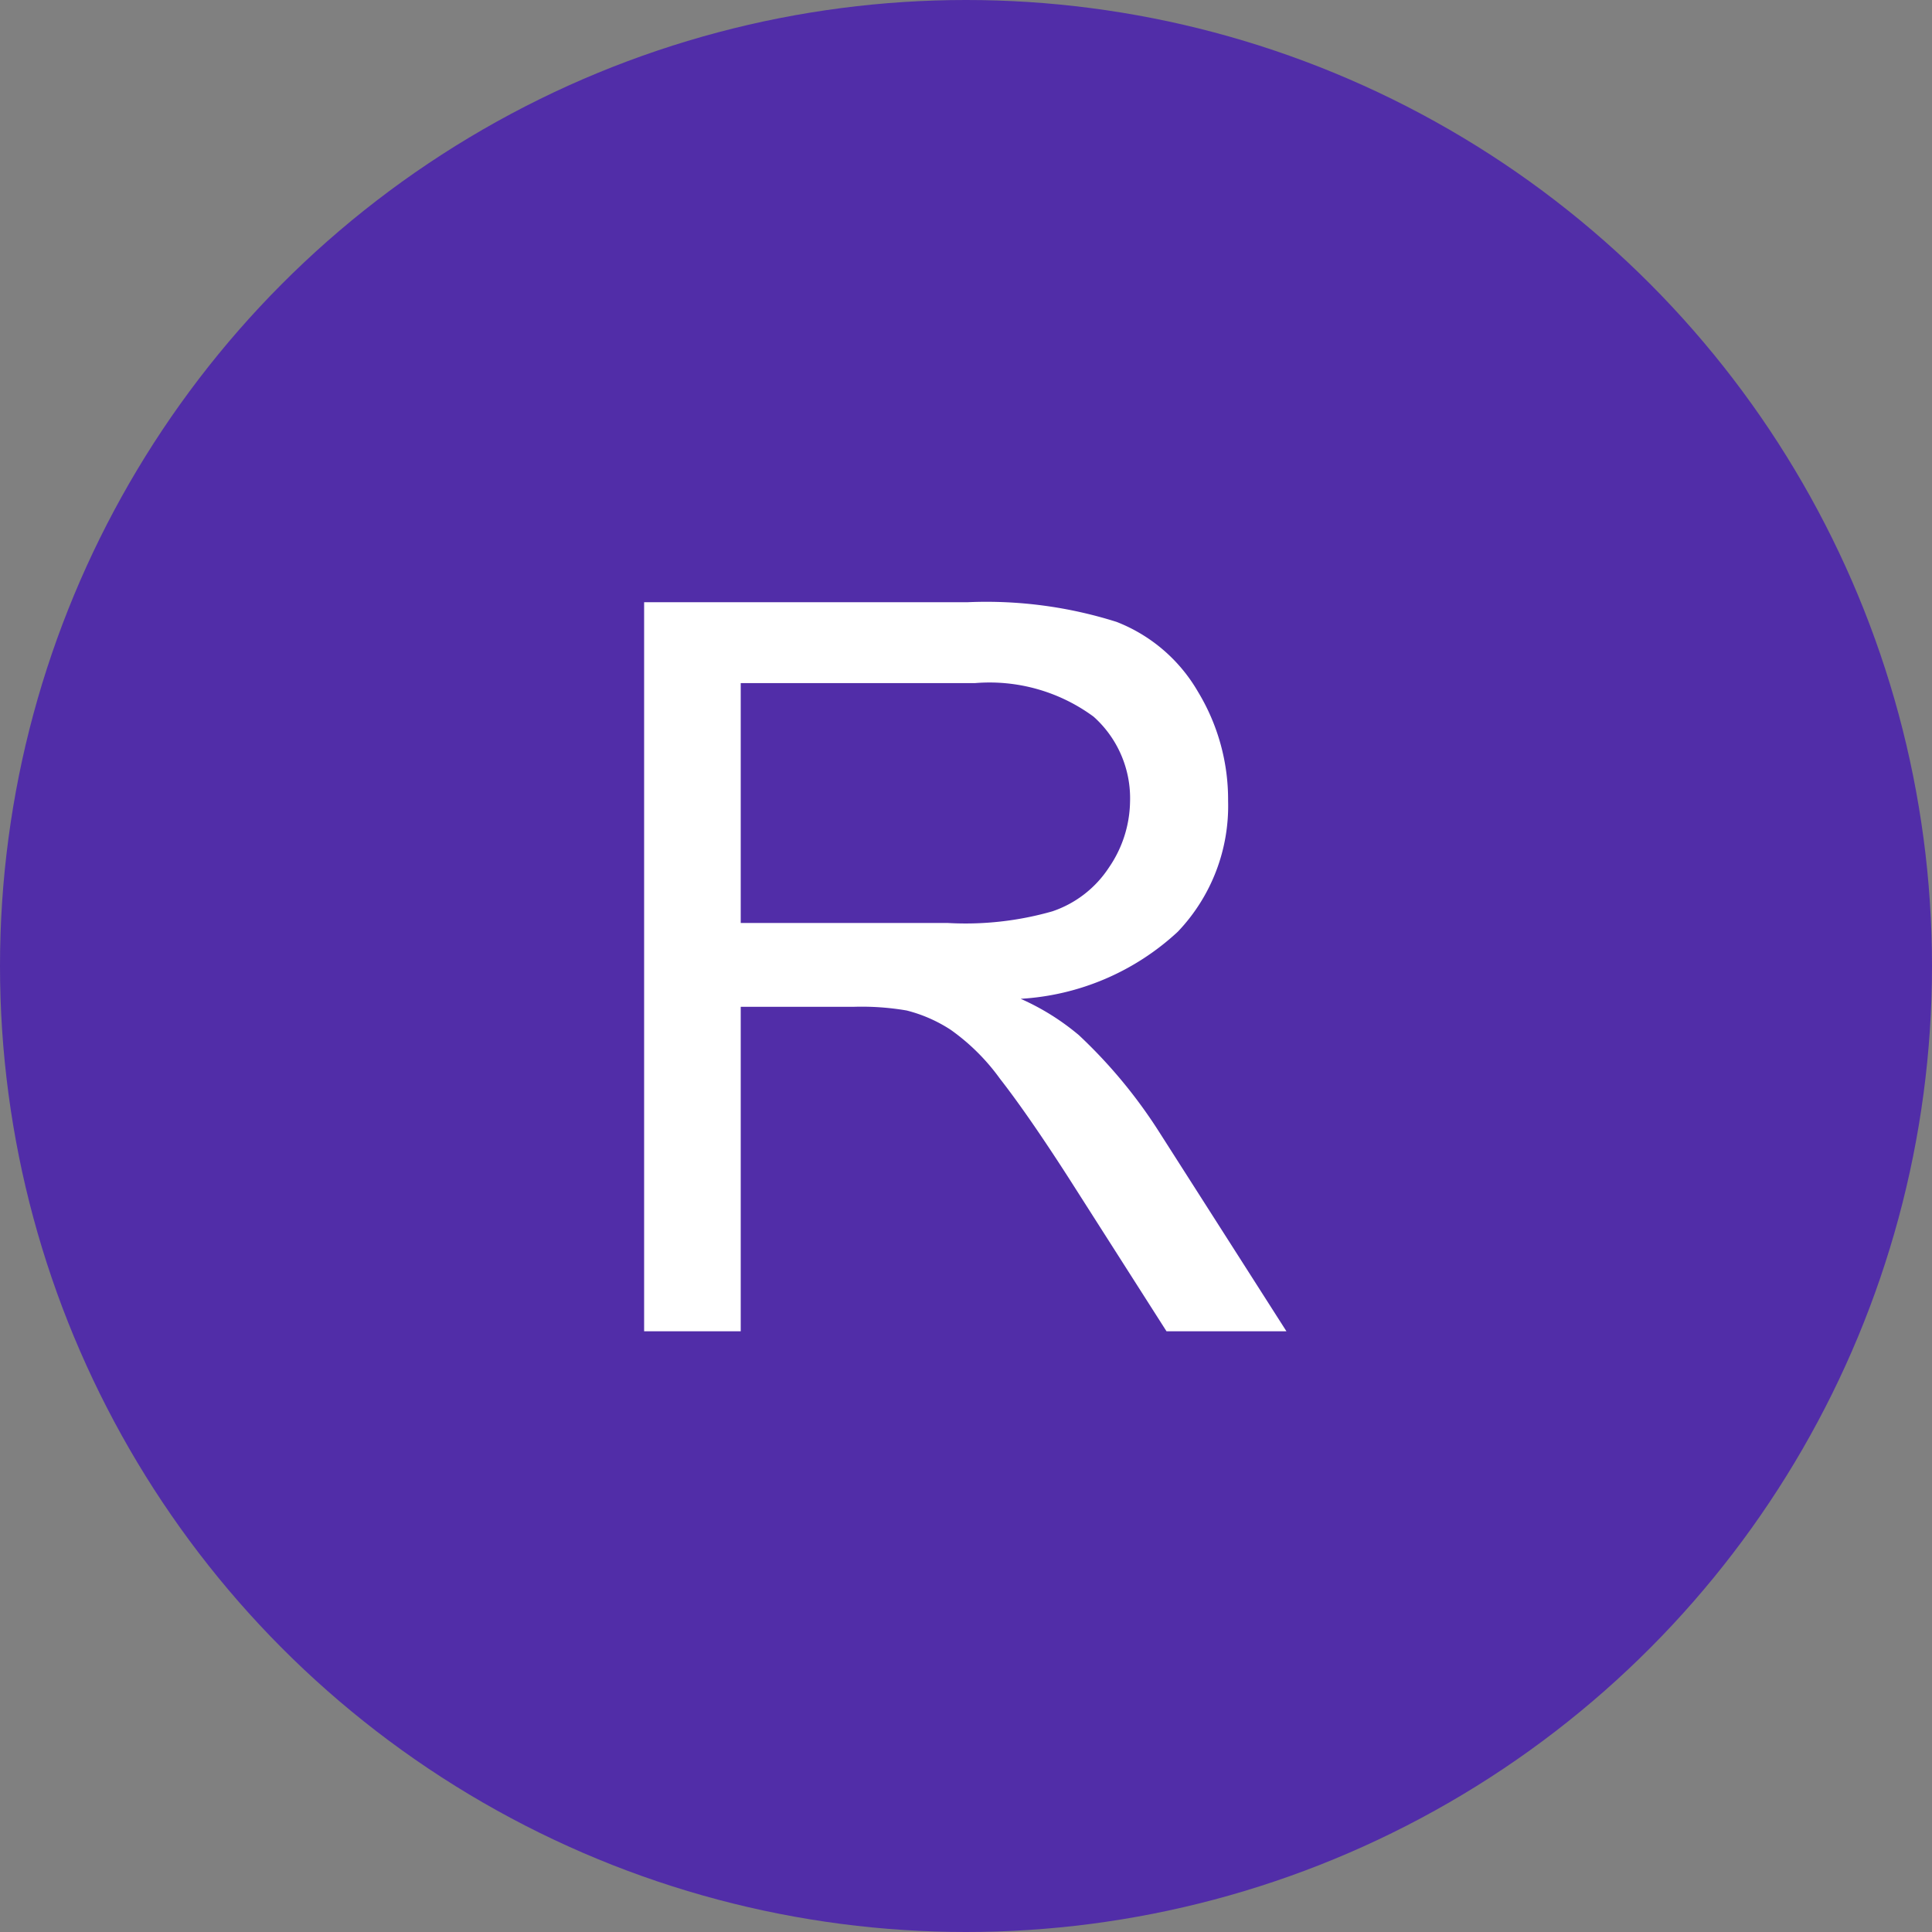
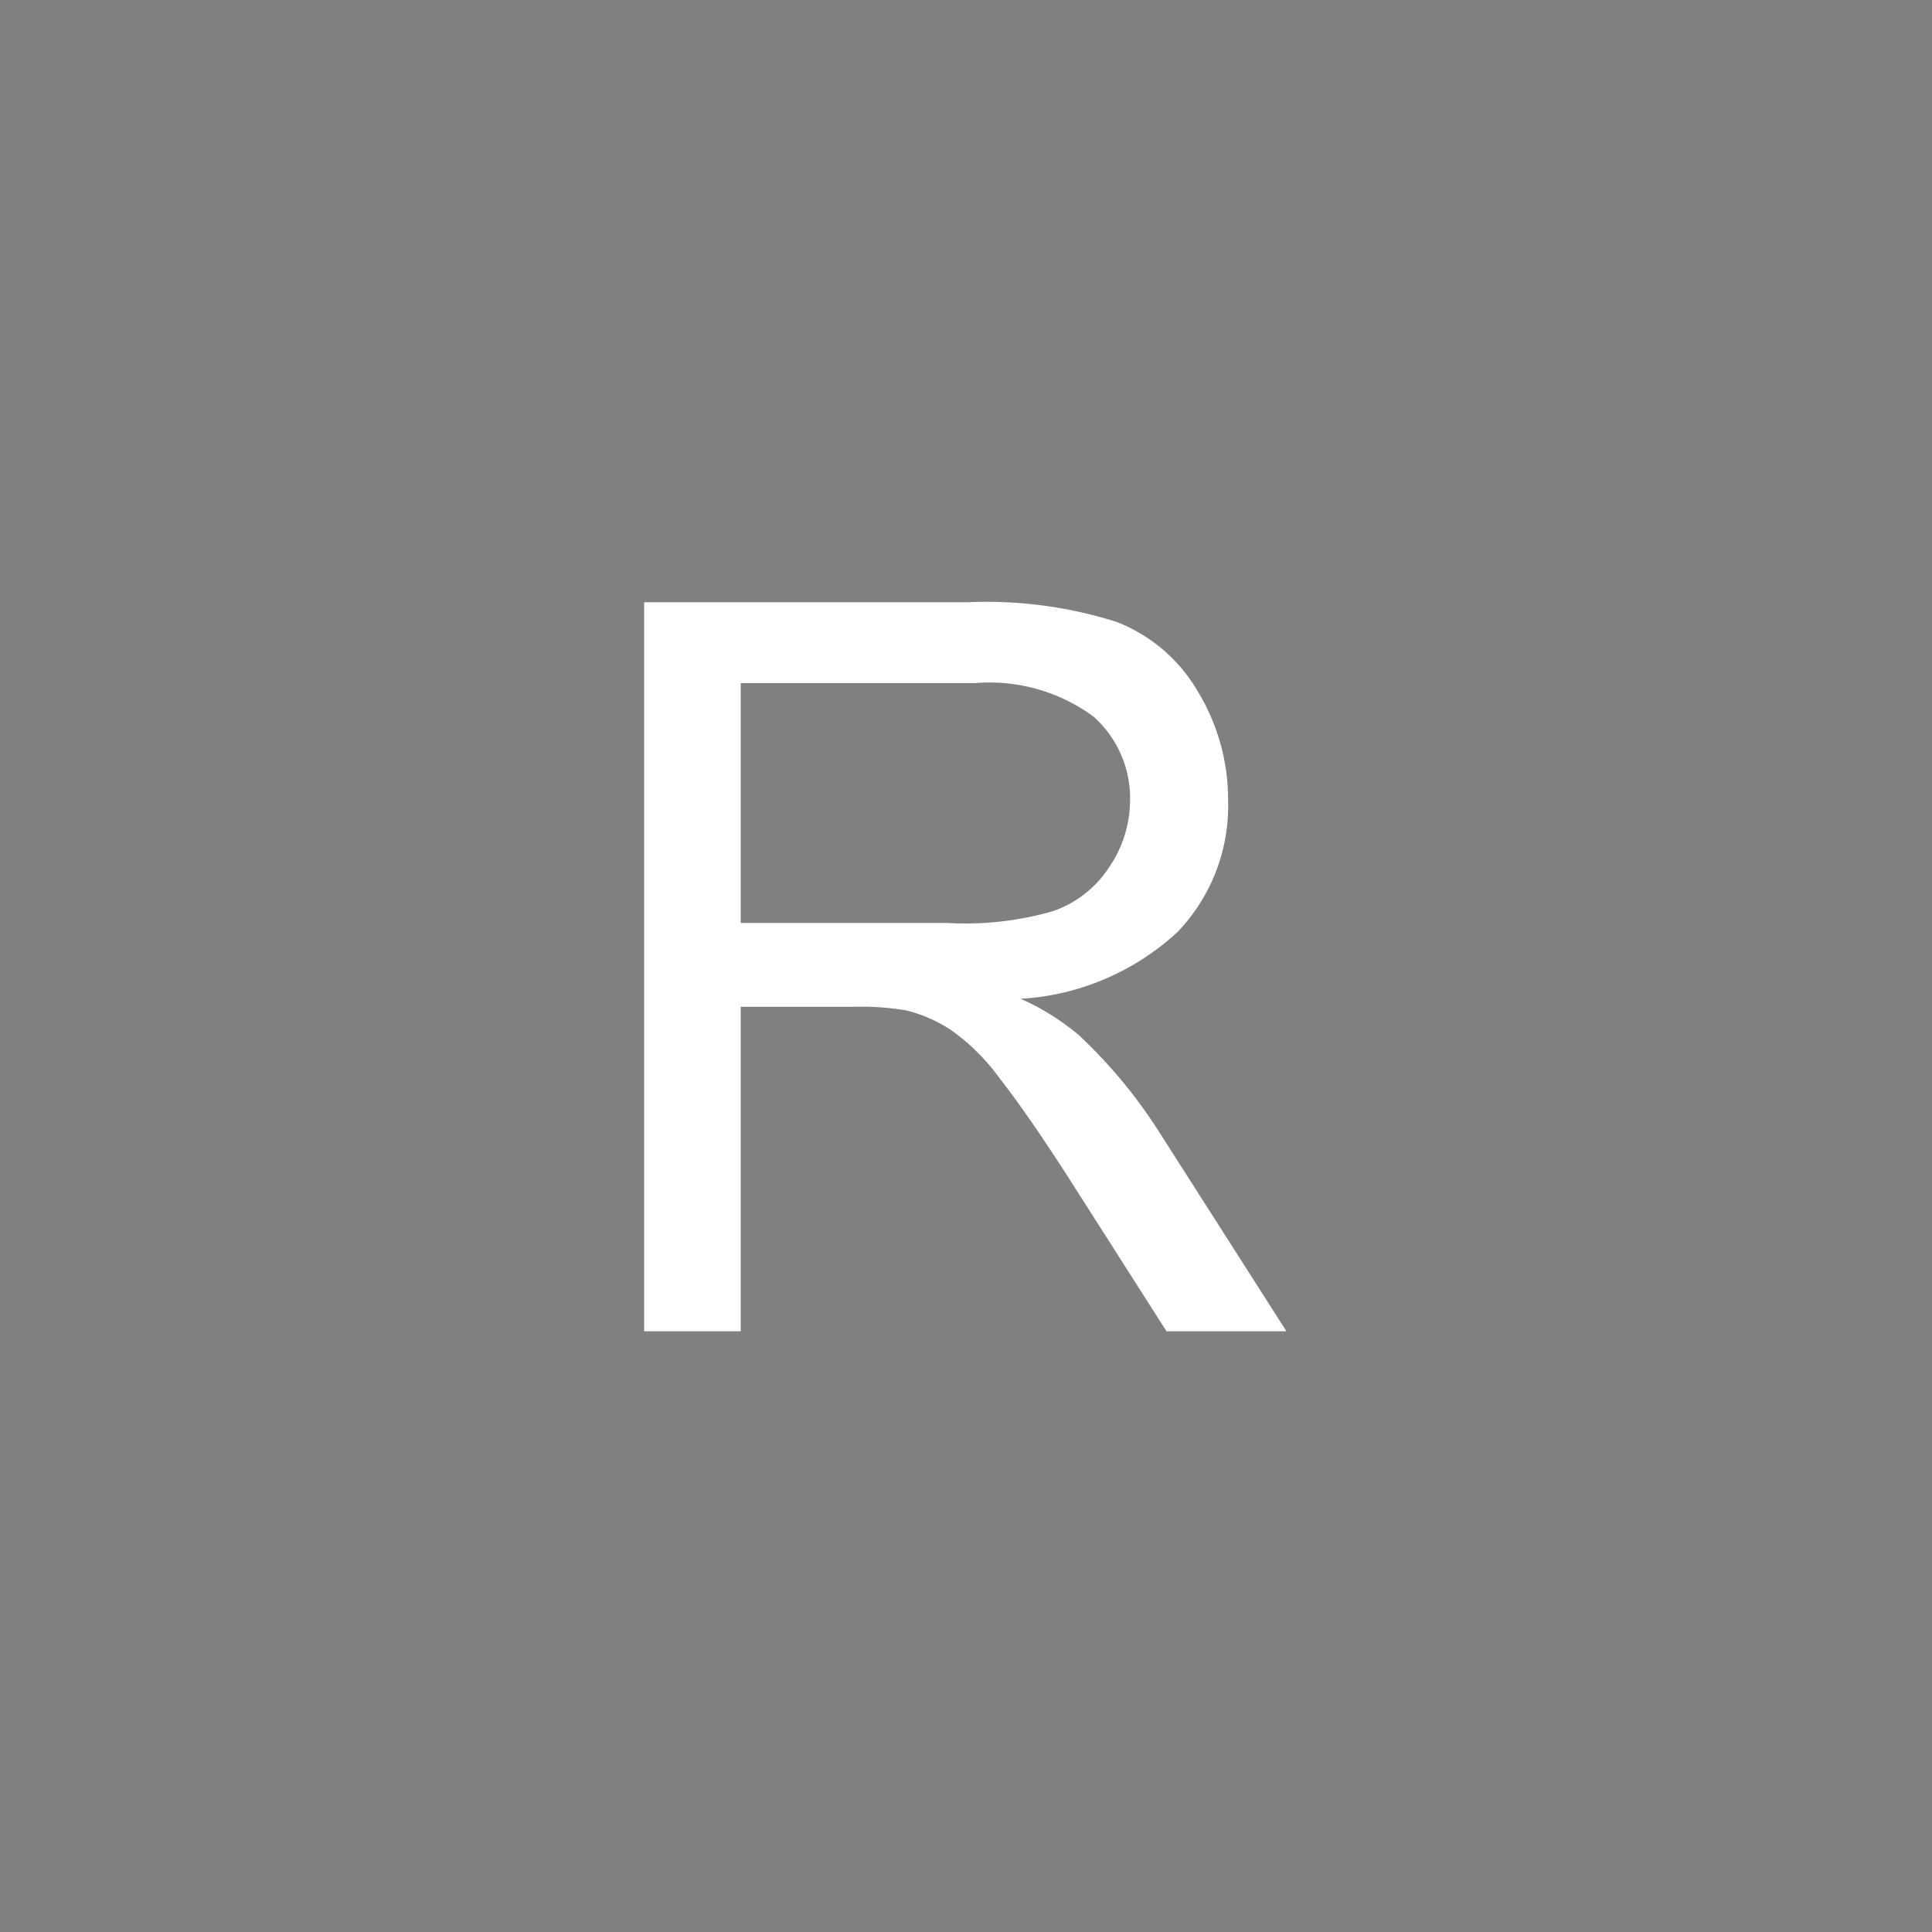
<svg xmlns="http://www.w3.org/2000/svg" viewBox="0 0 53 53">
  <rect x="0" y="0" width="53" height="53" fill="#808080" stroke="none" />
  <defs>
    <style>.cls-1{fill:#512da8;}.cls-2{isolation:isolate;}.cls-3{fill:#fff;}</style>
  </defs>
  <g id="Layer_2" data-name="Layer 2">
    <g id="Layer_1-2" data-name="Layer 1">
-       <circle id="Ellipse_145" data-name="Ellipse 145" class="cls-1" cx="26.5" cy="26.5" r="26.5" />
      <g class="cls-2">
        <path class="cls-3" d="M17.67,36.52v-20h8.88a11.85,11.85,0,0,1,4.08.54,4.44,4.44,0,0,1,2.23,1.91,5.71,5.71,0,0,1,.83,3,5,5,0,0,1-1.38,3.59A6.93,6.93,0,0,1,28,27.4a6.64,6.64,0,0,1,1.6,1,13.77,13.77,0,0,1,2.21,2.67l3.48,5.45H32l-2.66-4.17c-.77-1.2-1.41-2.12-1.91-2.76a5.78,5.78,0,0,0-1.35-1.34,4,4,0,0,0-1.21-.53,7.31,7.31,0,0,0-1.47-.1H20.32v8.9Zm2.65-11.2H26A8.67,8.67,0,0,0,28.87,25a3,3,0,0,0,1.55-1.2A3.27,3.27,0,0,0,31,22a3,3,0,0,0-1-2.34,4.81,4.81,0,0,0-3.26-.92H20.32Z" />
      </g>
    </g>
  </g>
</svg>